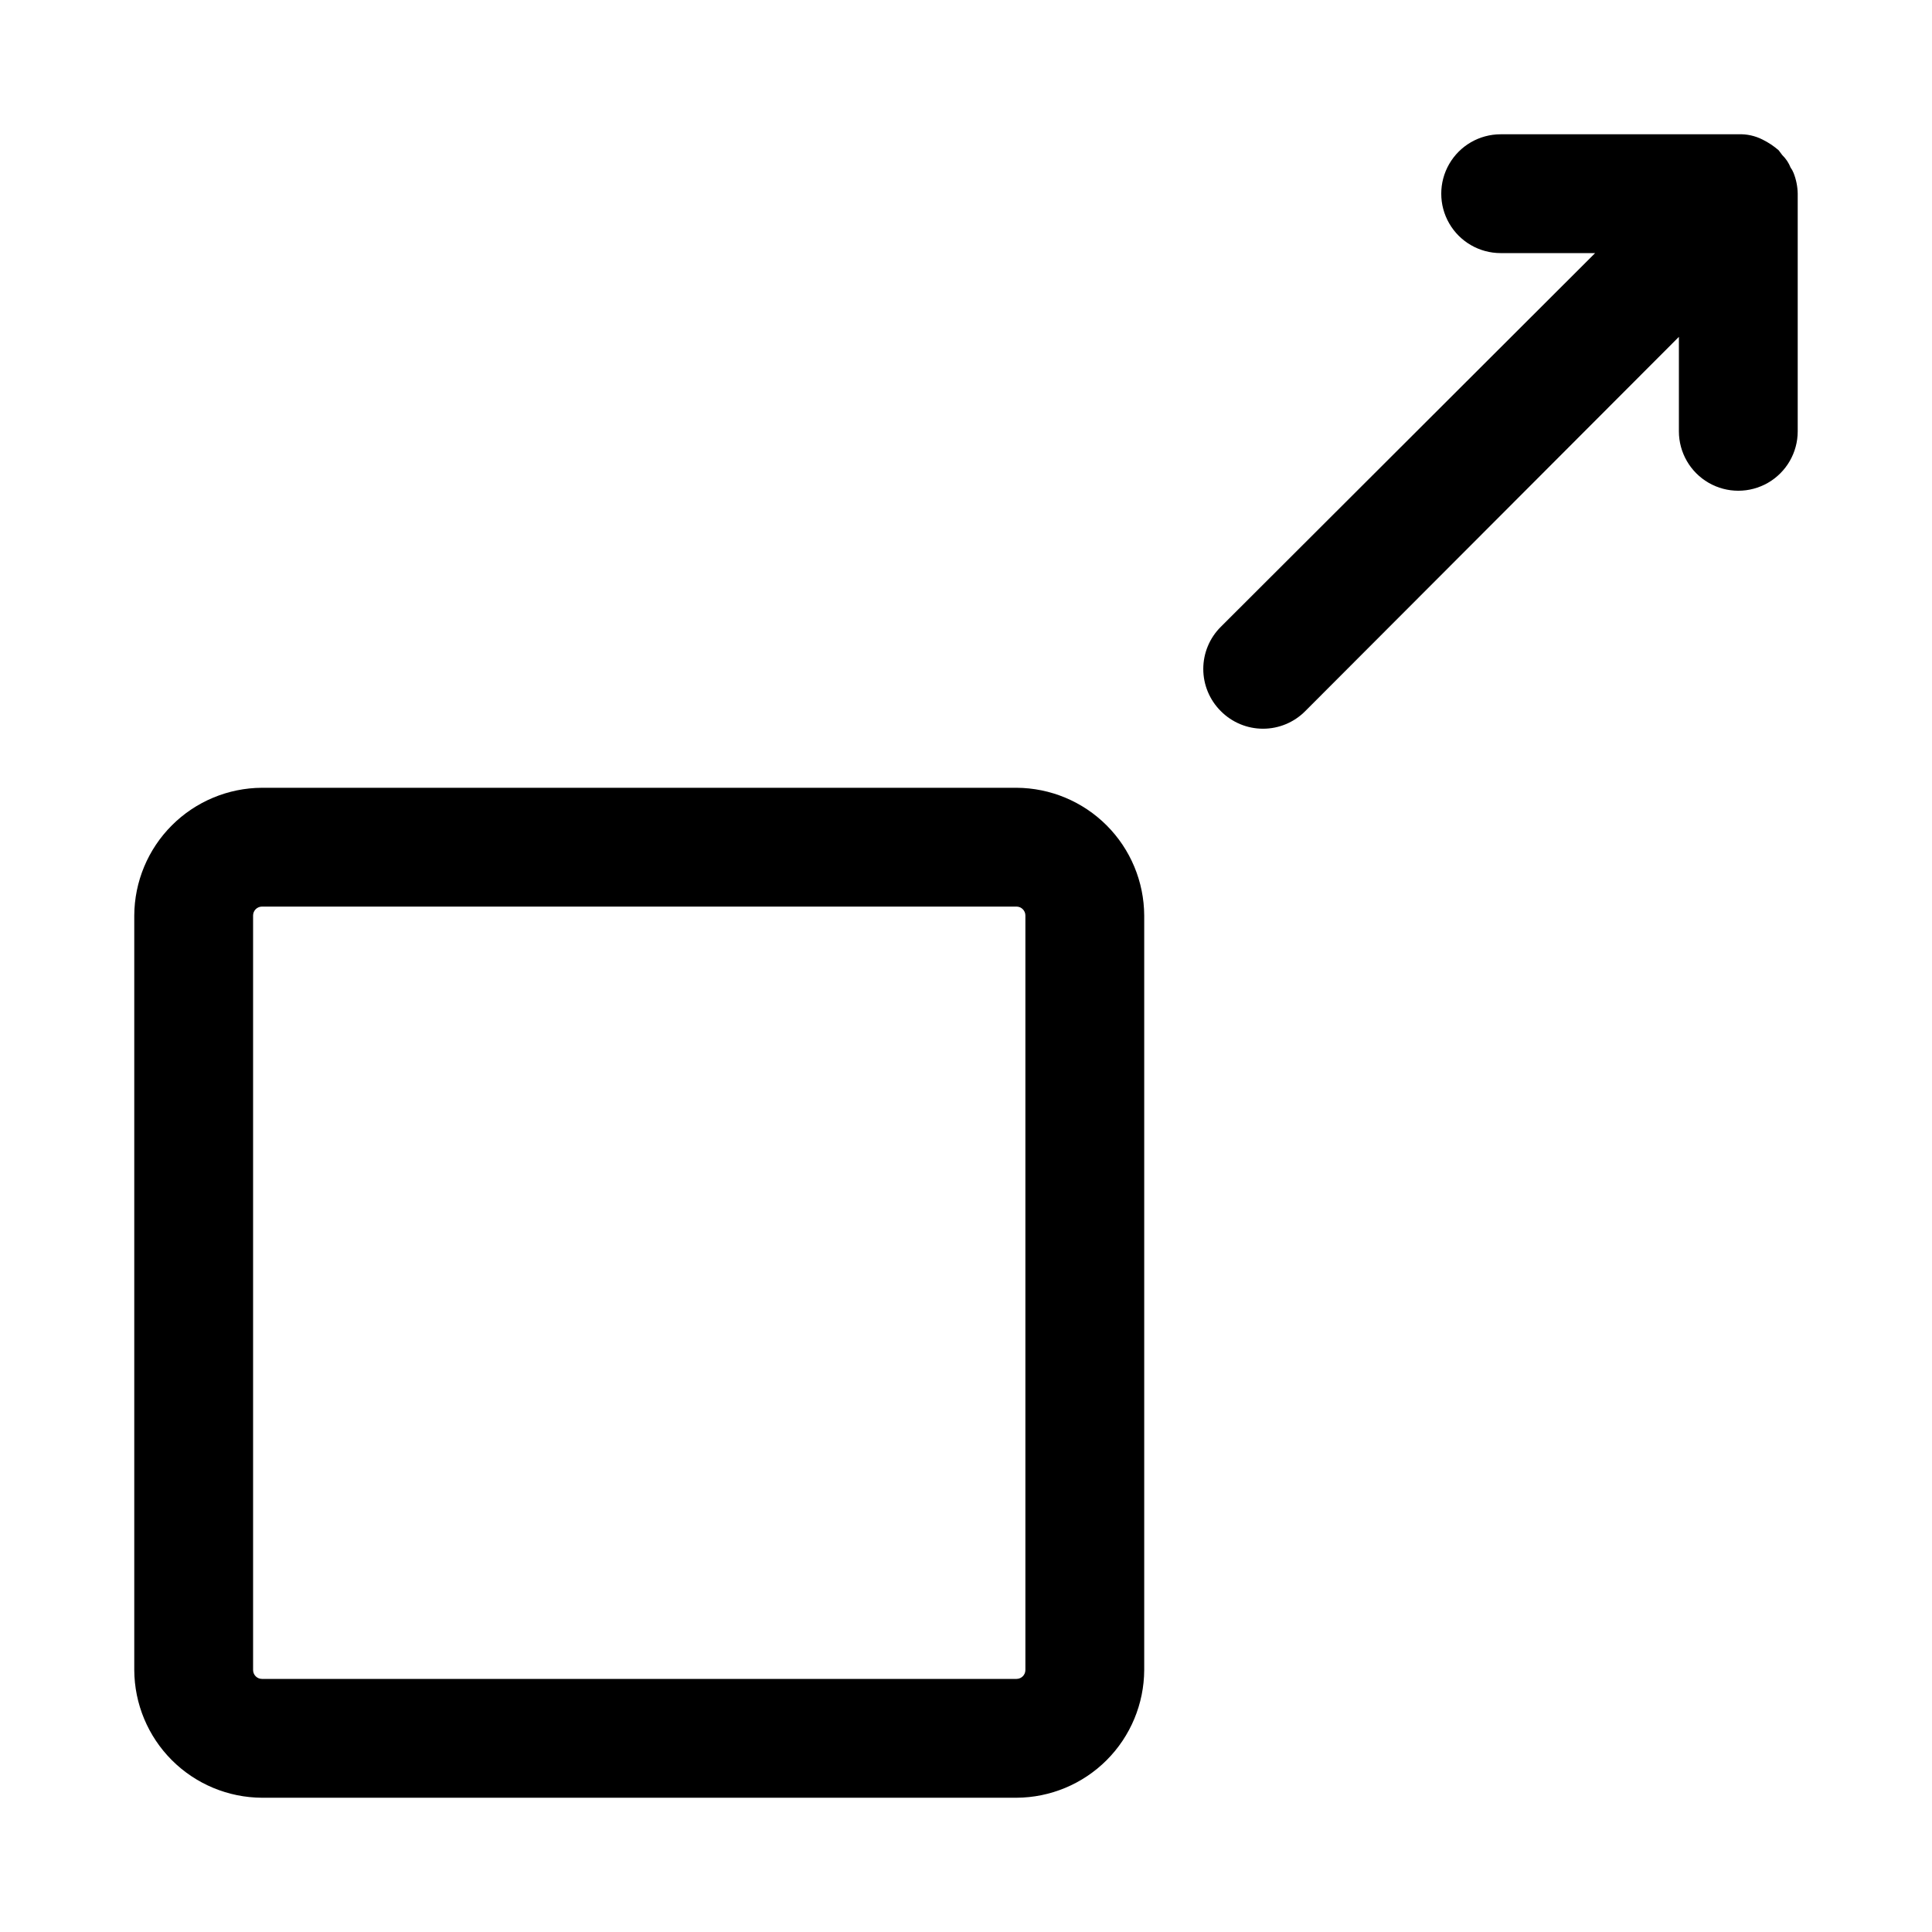
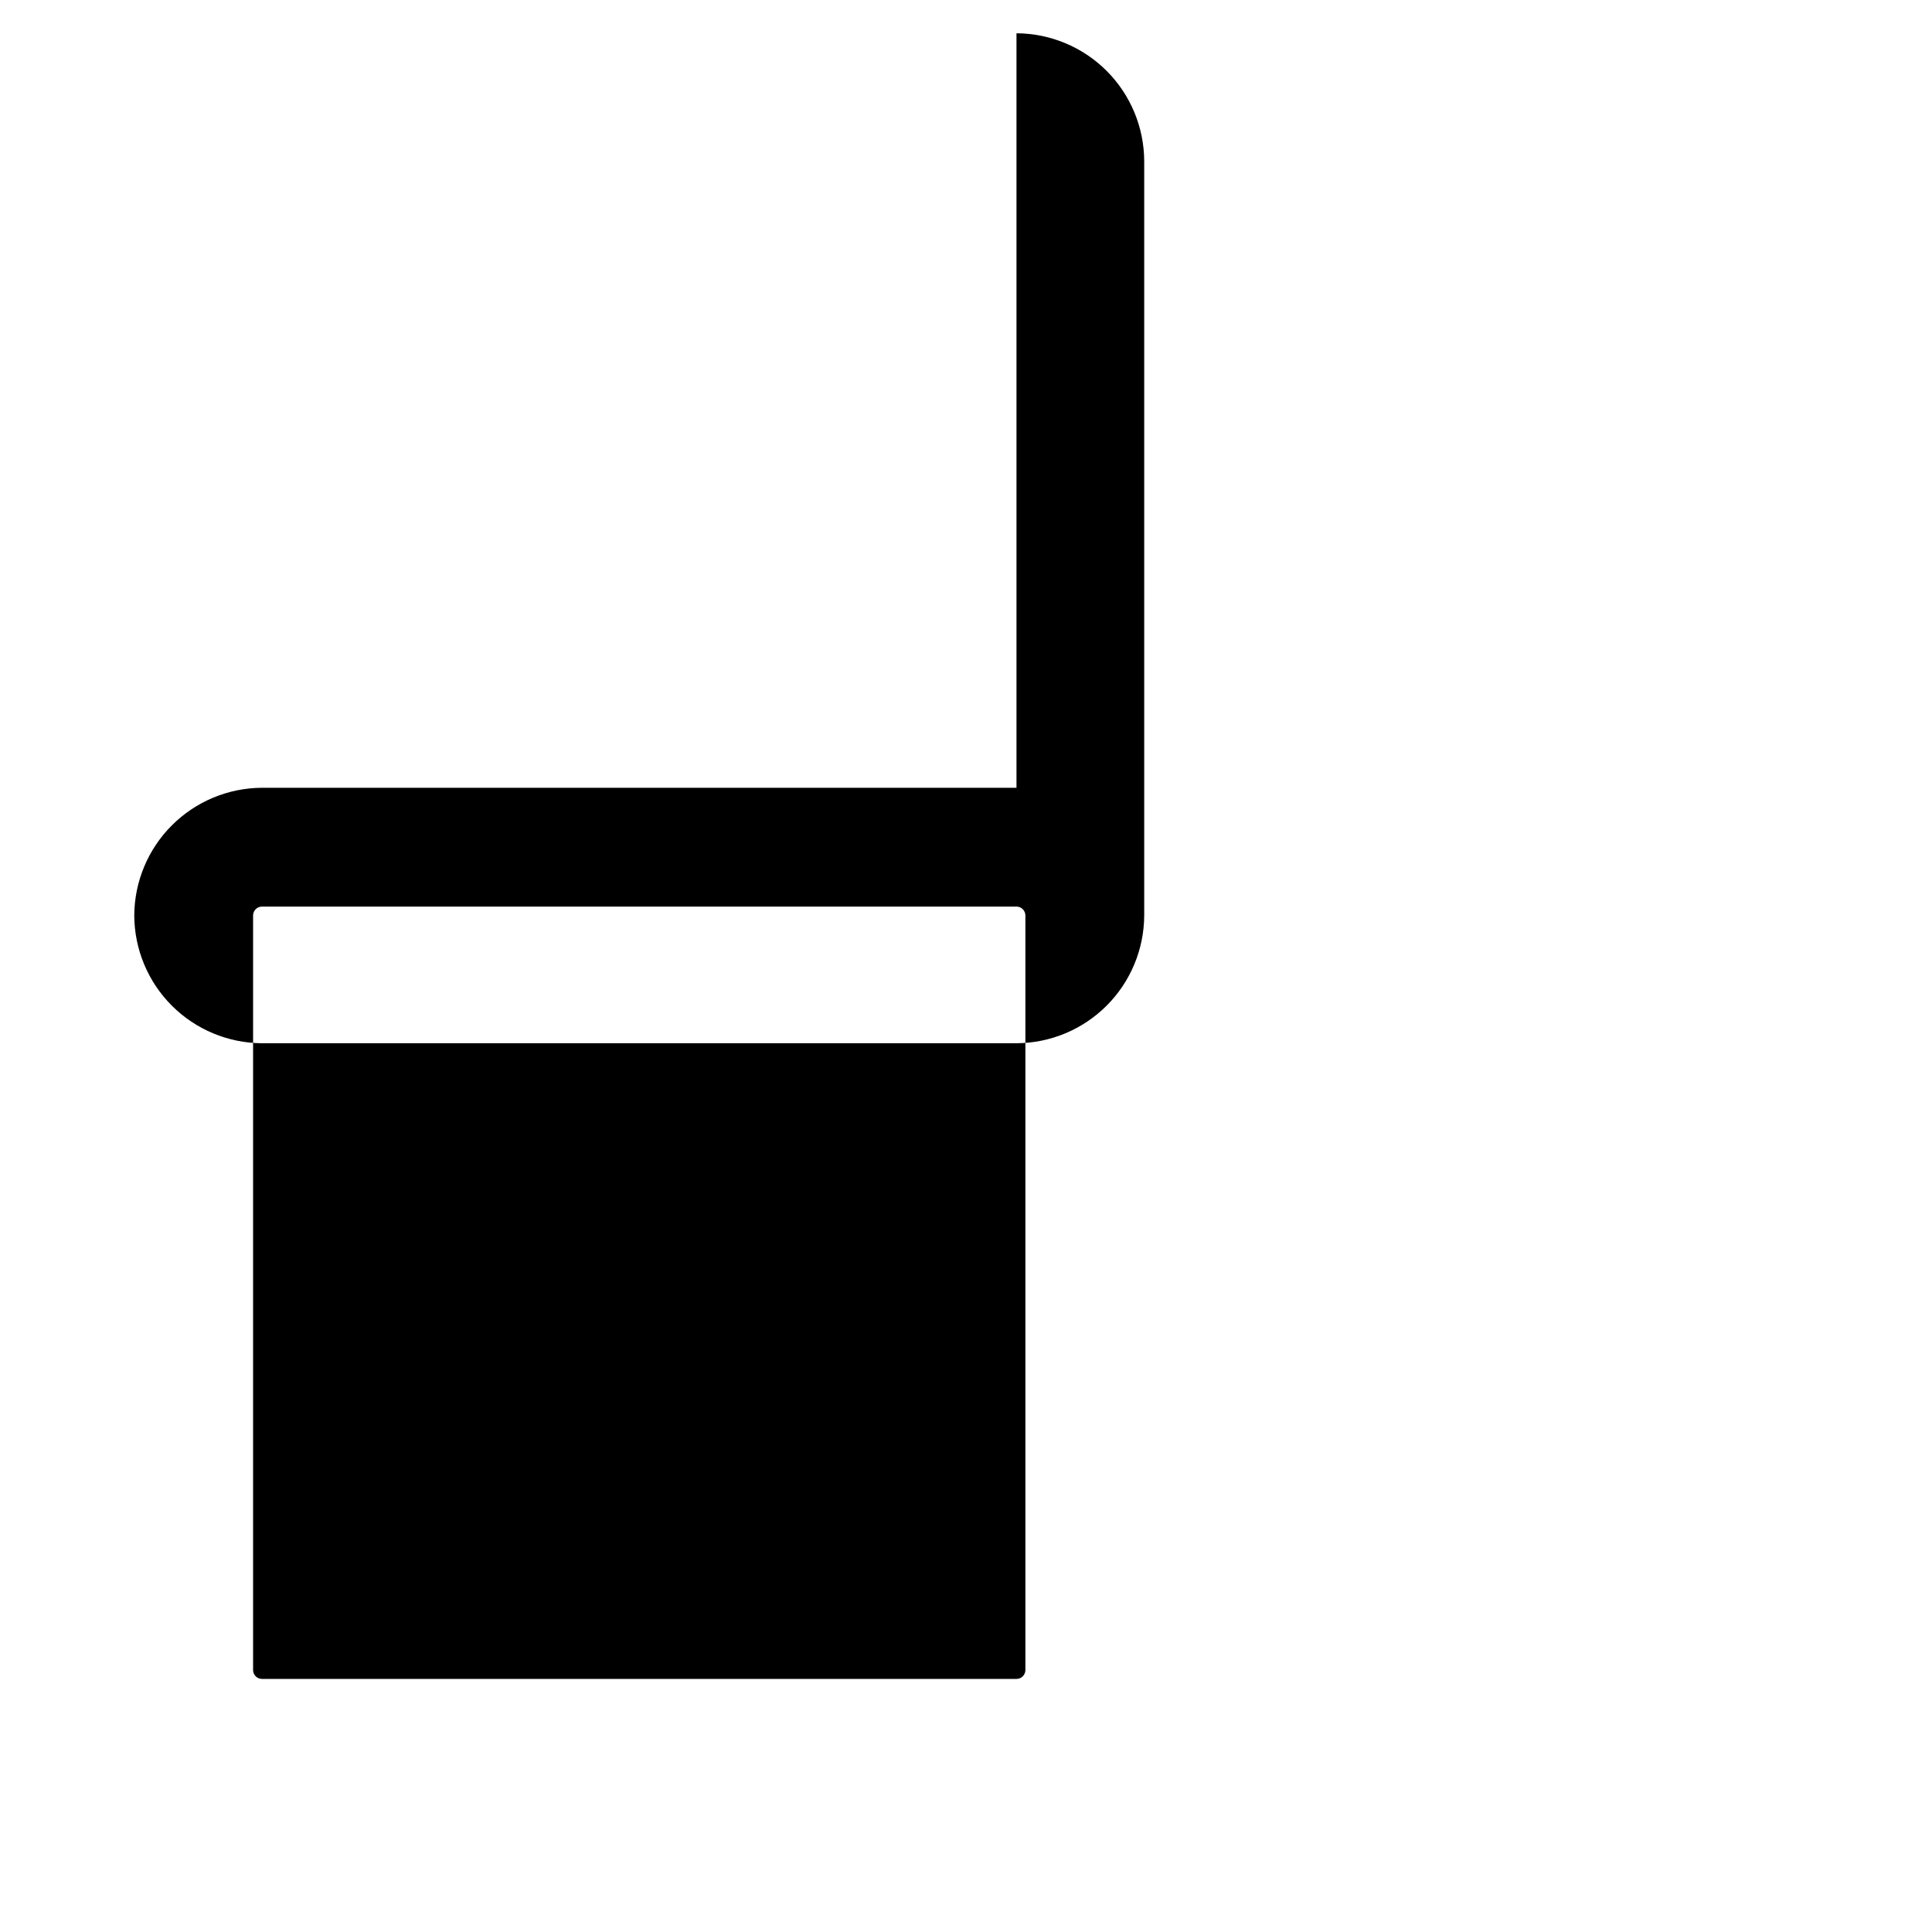
<svg xmlns="http://www.w3.org/2000/svg" fill="#000000" width="800px" height="800px" version="1.1" viewBox="144 144 512 512">
  <g>
-     <path d="m413.38 352.77h-199.95c-8.961 0.043-17.547 3.621-23.887 9.961-6.34 6.34-9.918 14.926-9.961 23.891v199.95c0.043 8.965 3.621 17.551 9.961 23.891 6.34 6.336 14.926 9.918 23.887 9.957h199.95c8.961-0.039 17.547-3.621 23.887-9.957 6.34-6.34 9.918-14.926 9.961-23.891v-199.95c-0.043-8.965-3.621-17.551-9.961-23.891-6.34-6.34-14.926-9.918-23.887-9.961zm2.359 233.8c0 1.305-1.059 2.359-2.359 2.359h-199.95c-1.301 0-2.359-1.055-2.359-2.359v-199.95c0-0.629 0.25-1.227 0.691-1.672 0.441-0.441 1.043-0.691 1.668-0.691h199.95c1.301 0 2.359 1.059 2.359 2.363z" />
-     <path d="m619.31 189.82c-0.203-0.504-0.465-0.98-0.785-1.418-0.492-1.246-1.246-2.371-2.207-3.305l-0.945-1.258 0.004-0.004c-1.293-1.121-2.719-2.074-4.254-2.832-1.992-1.02-4.215-1.508-6.453-1.418h-62.977c-5.625 0-10.824 3-13.637 7.871s-2.812 10.875 0 15.746c2.812 4.871 8.012 7.871 13.637 7.871h25.031l-99.188 99.031c-2.981 2.953-4.656 6.981-4.656 11.176 0 4.199 1.676 8.223 4.656 11.18 2.957 2.981 6.981 4.656 11.18 4.656s8.223-1.676 11.18-4.656l99.027-99.188v25.031c0 5.625 3.004 10.824 7.875 13.637 4.871 2.812 10.871 2.812 15.742 0 4.871-2.812 7.871-8.012 7.871-13.637v-62.977c-0.031-1.887-0.406-3.754-1.102-5.508z" />
+     <path d="m413.38 352.77h-199.95c-8.961 0.043-17.547 3.621-23.887 9.961-6.34 6.34-9.918 14.926-9.961 23.891c0.043 8.965 3.621 17.551 9.961 23.891 6.34 6.336 14.926 9.918 23.887 9.957h199.95c8.961-0.039 17.547-3.621 23.887-9.957 6.34-6.34 9.918-14.926 9.961-23.891v-199.95c-0.043-8.965-3.621-17.551-9.961-23.891-6.34-6.34-14.926-9.918-23.887-9.961zm2.359 233.8c0 1.305-1.059 2.359-2.359 2.359h-199.95c-1.301 0-2.359-1.055-2.359-2.359v-199.95c0-0.629 0.25-1.227 0.691-1.672 0.441-0.441 1.043-0.691 1.668-0.691h199.95c1.301 0 2.359 1.059 2.359 2.363z" />
  </g>
</svg>